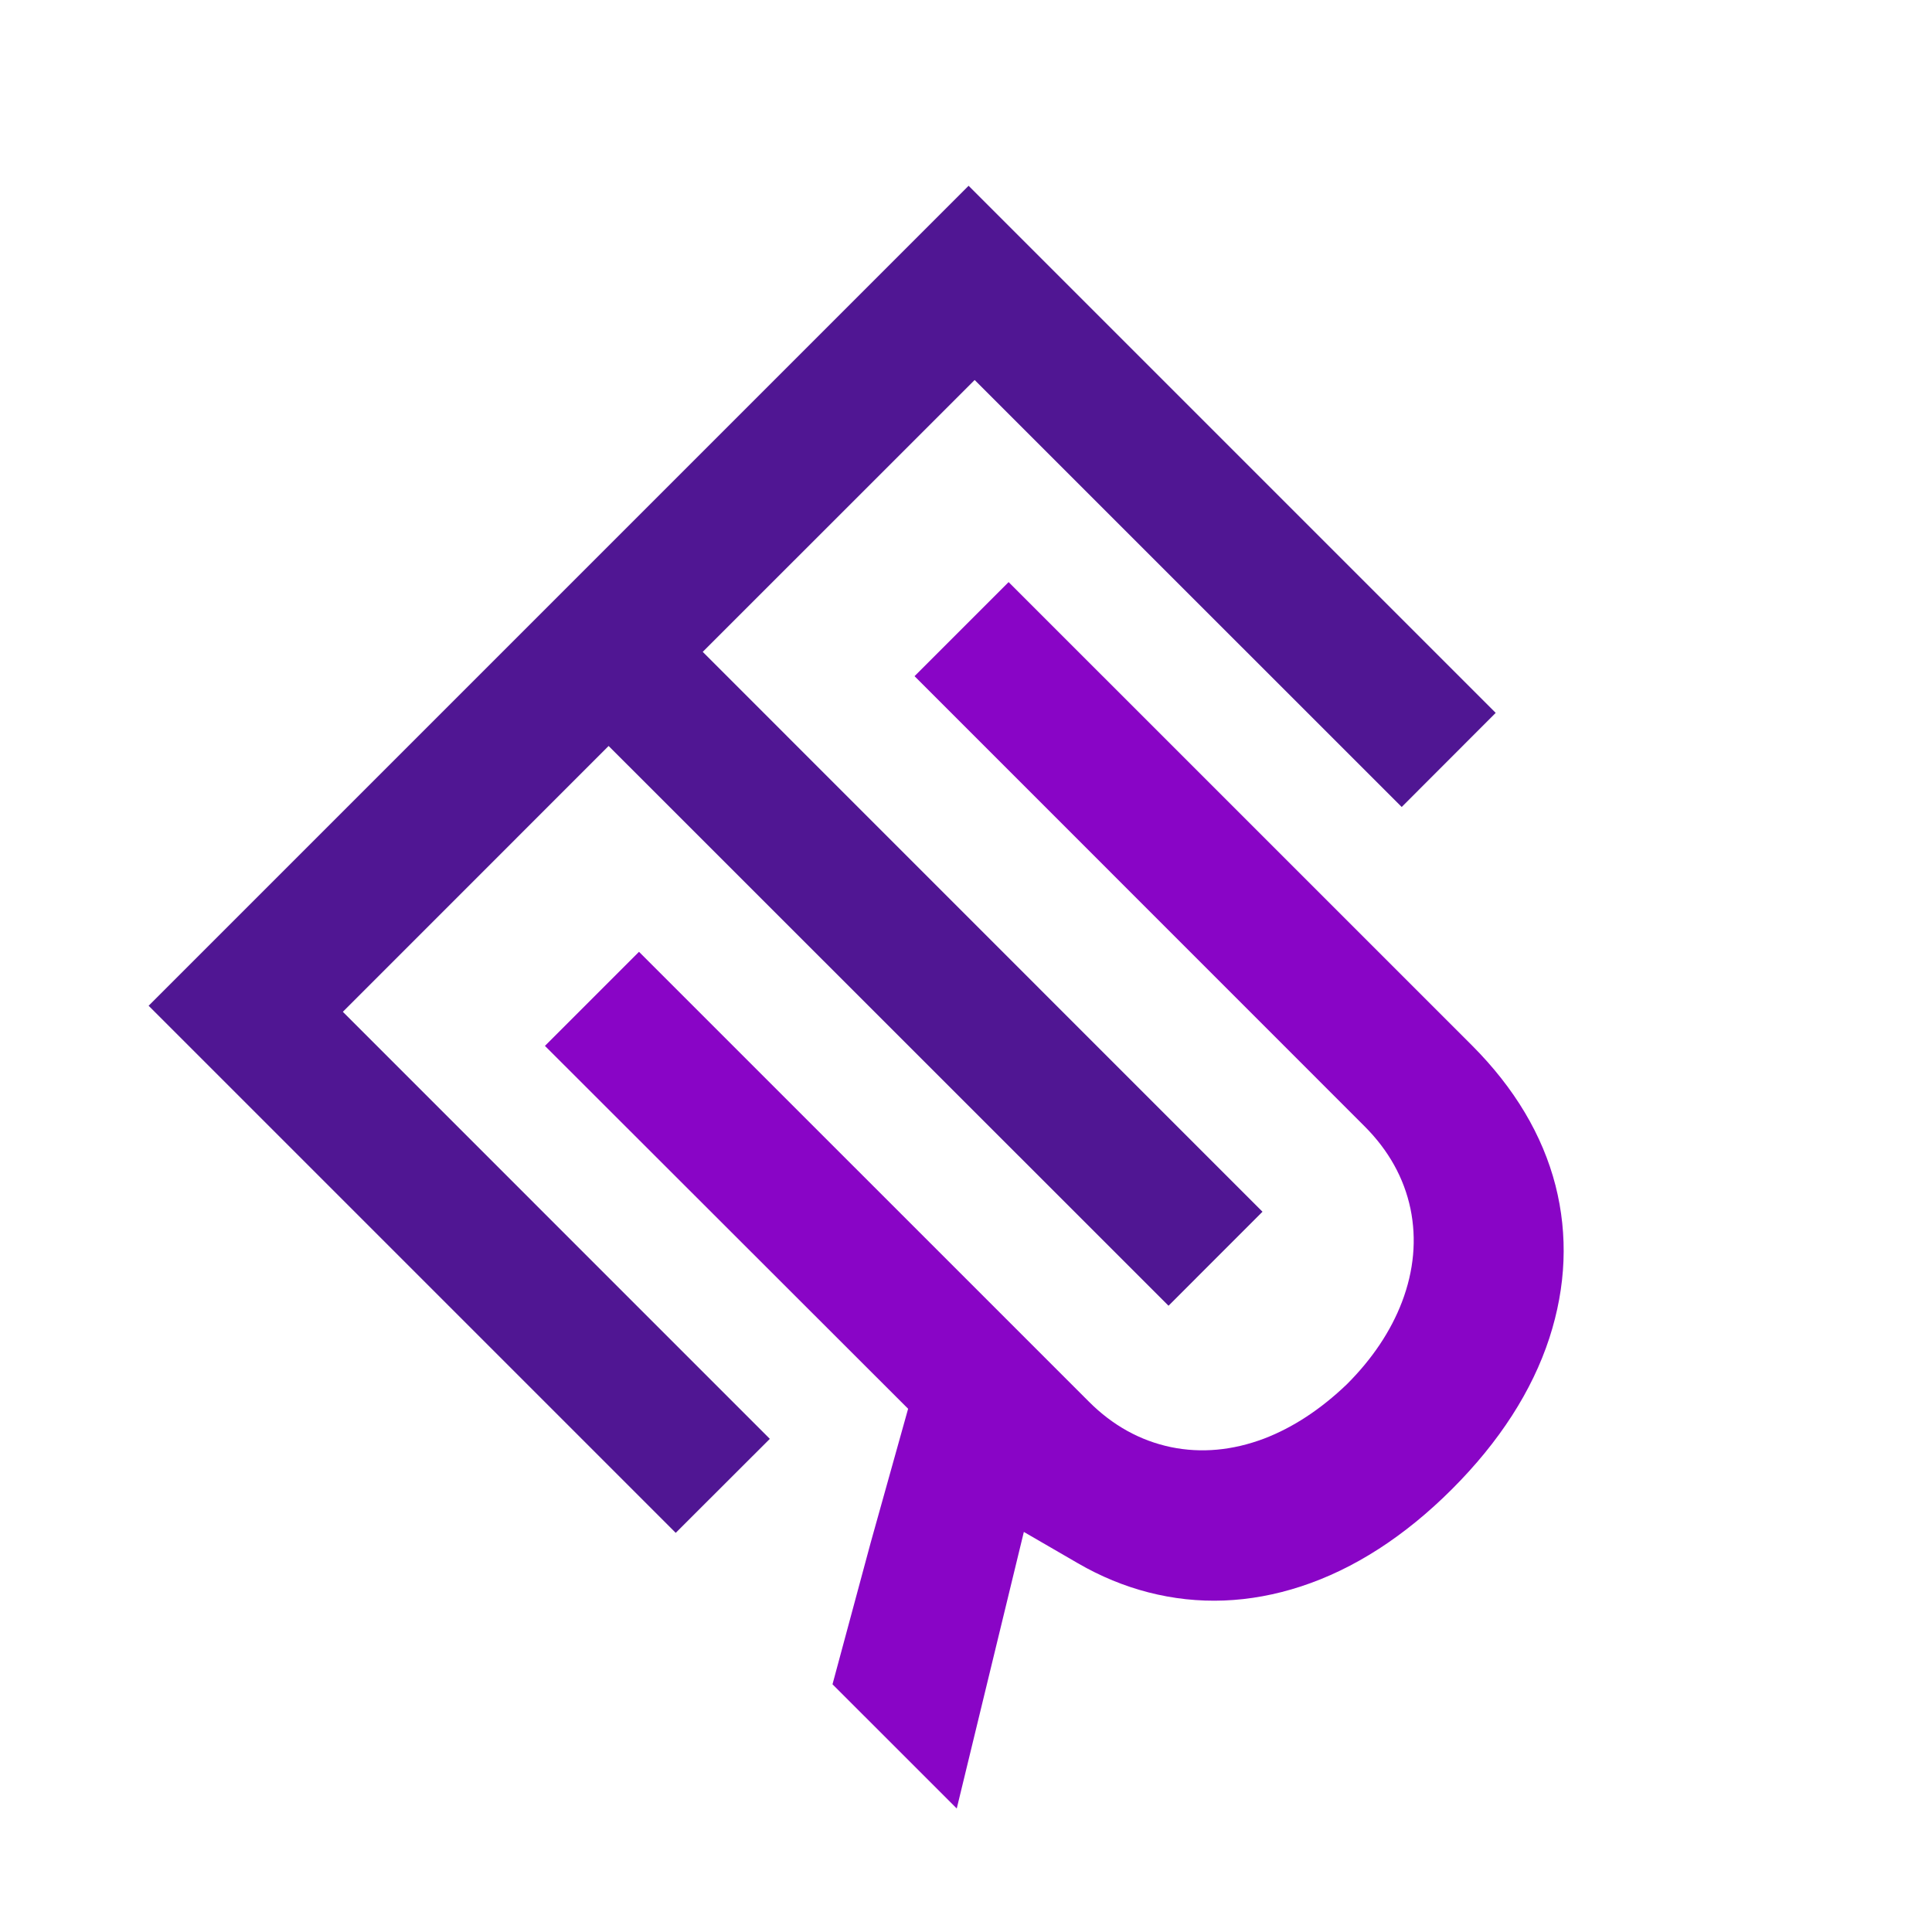
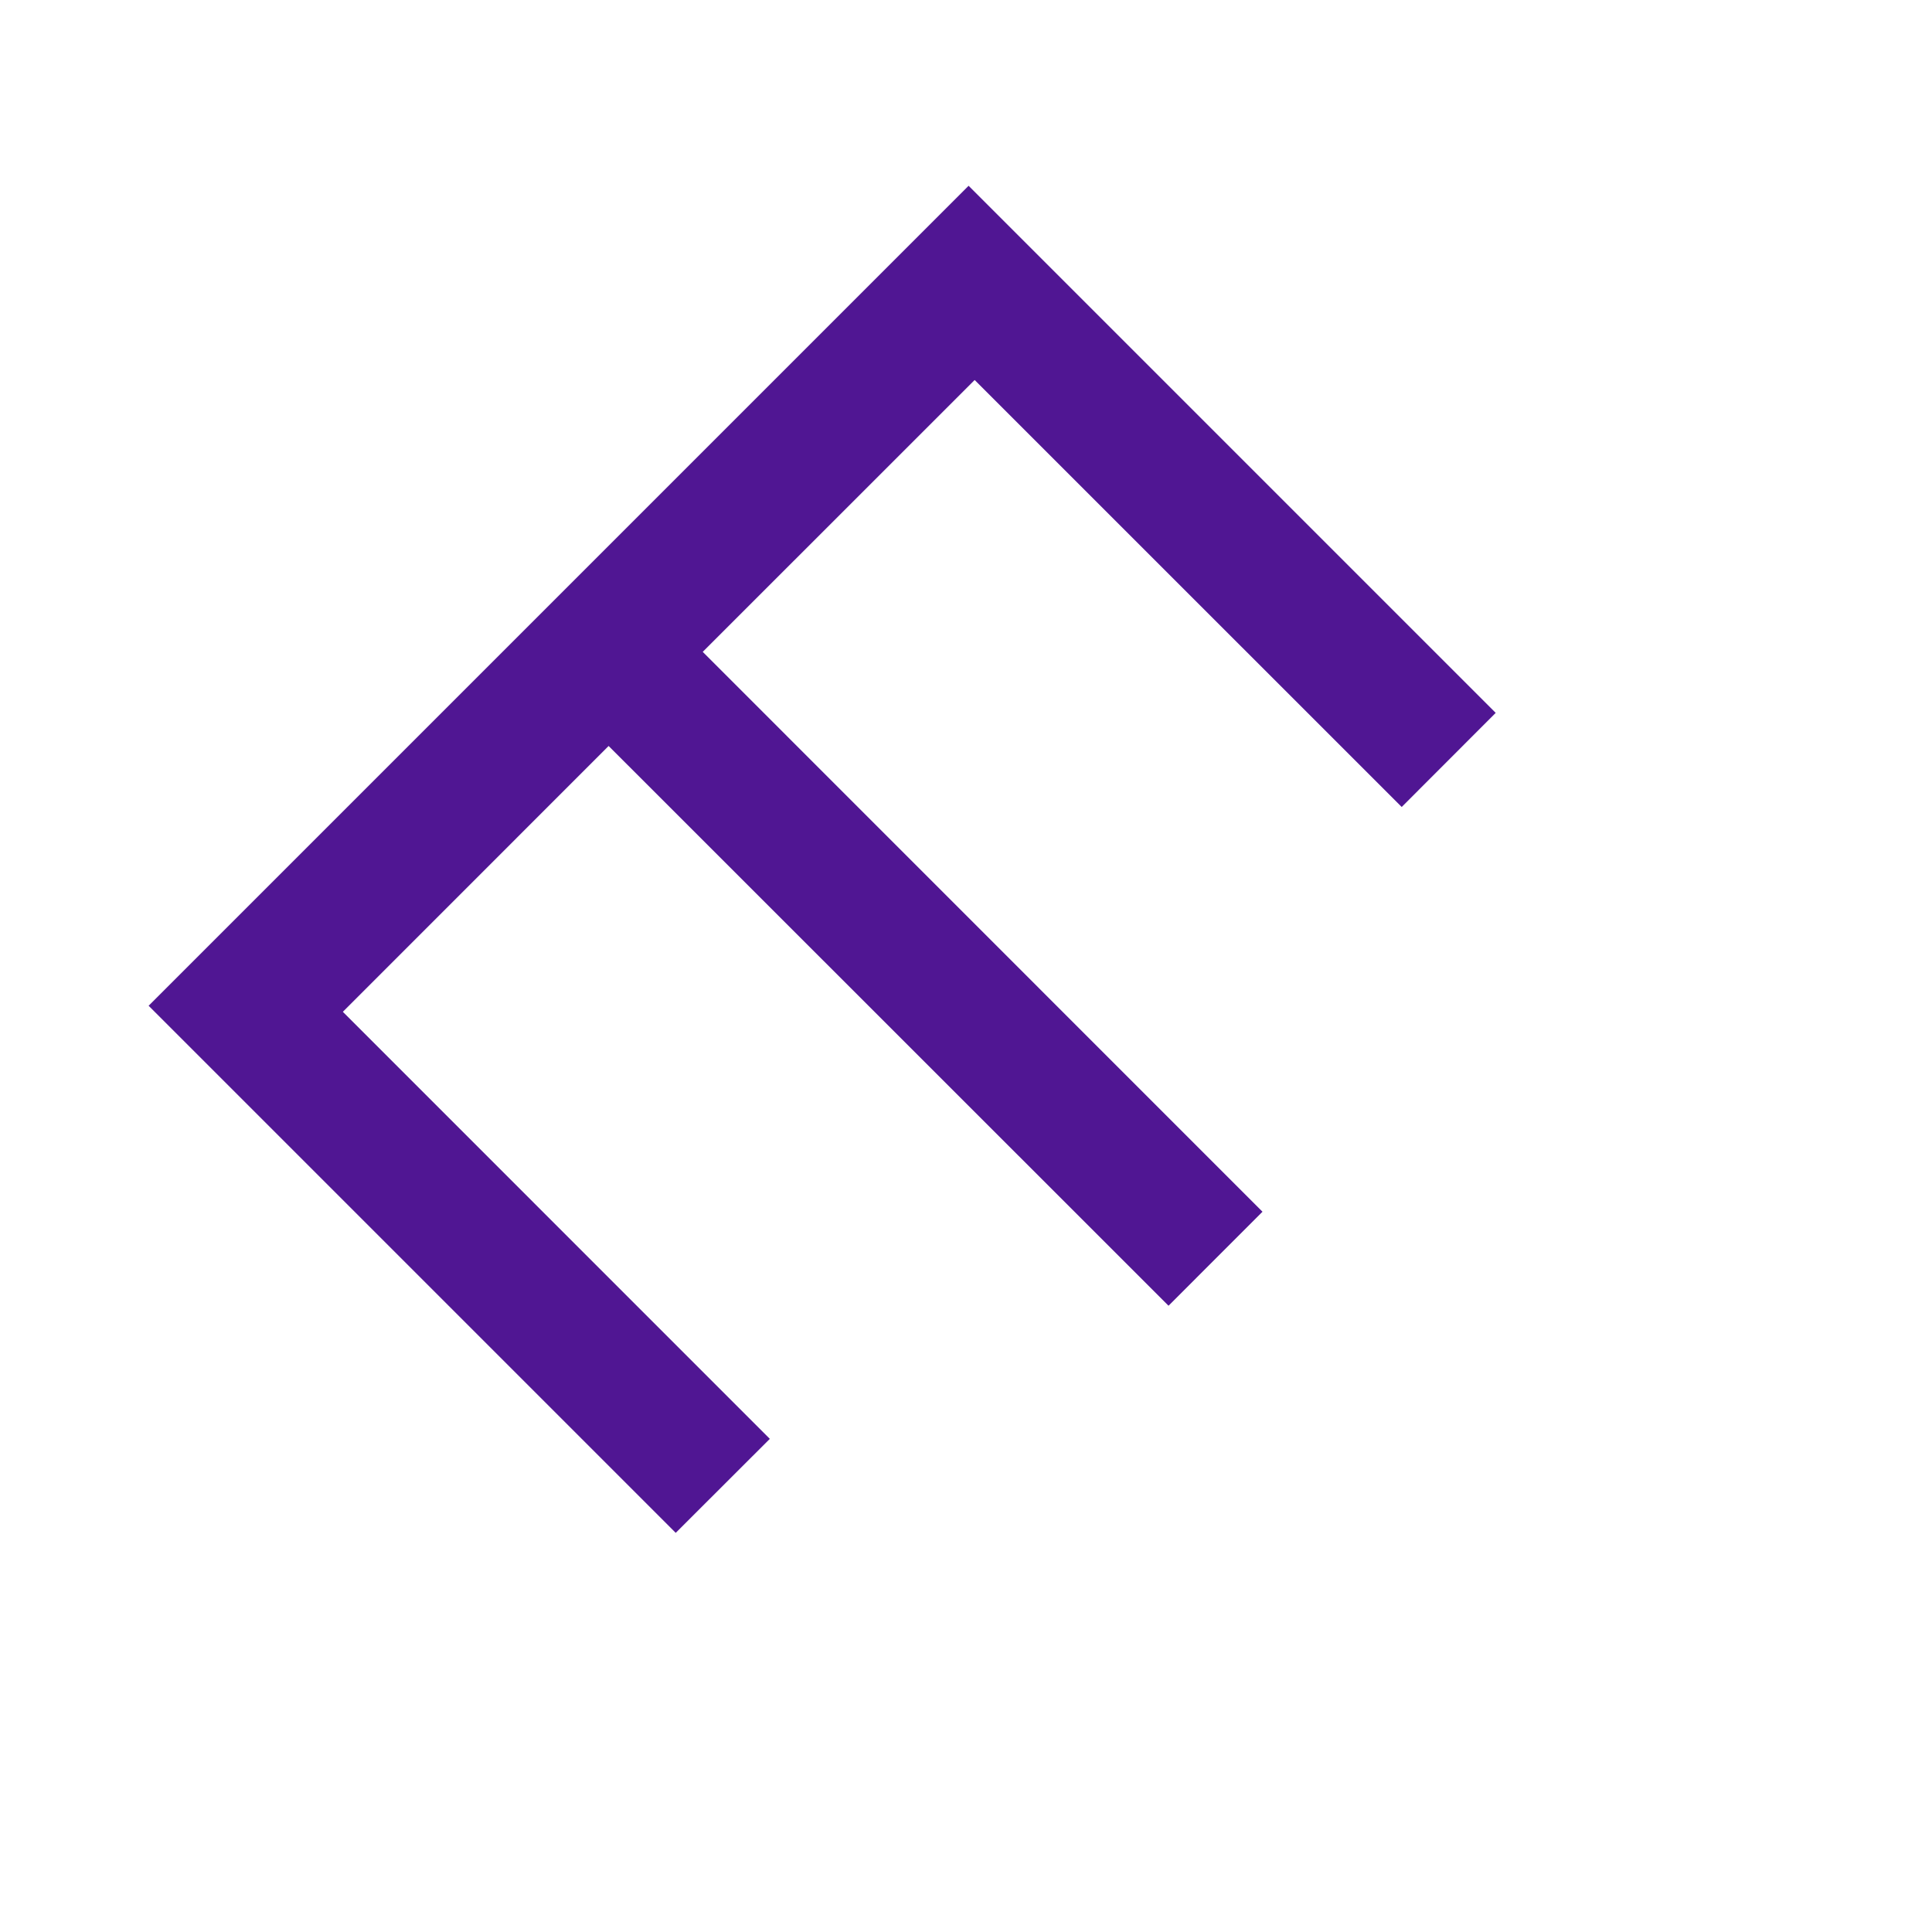
<svg xmlns="http://www.w3.org/2000/svg" viewBox="0 0 52 52" fill="none">
  <path d="M9.228 27.233L20.72 38.727L18.187 41.257L4 27.07L15.035 16.035L26.07 5L40.257 19.187L37.727 21.72L26.233 10.228L18.914 17.545L33.98 32.614L31.451 35.144L16.381 20.078L9.228 27.233Z" fill="#501693" />
-   <path d="M41.866 31.906C42.208 33.248 42.151 34.627 41.702 36.012C41.236 37.44 40.354 38.807 39.082 40.079C37.81 41.351 36.44 42.233 35.015 42.699C33.633 43.151 32.248 43.205 30.903 42.857C30.256 42.69 29.62 42.428 29.015 42.077L27.557 41.232L25.751 48.676L22.407 45.333L23.436 41.515L24.442 37.917L14.667 28.15L17.199 25.618L29.312 37.73C29.948 38.366 30.688 38.776 31.514 38.949C32.333 39.118 33.178 39.039 34.023 38.72C34.8 38.423 35.549 37.931 36.253 37.256C36.937 36.572 37.434 35.828 37.734 35.043C38.056 34.198 38.132 33.353 37.963 32.533C37.79 31.708 37.375 30.962 36.728 30.315L24.615 18.199L27.147 15.667L39.622 28.141C40.764 29.286 41.518 30.552 41.866 31.906Z" fill="#8905C6" />
</svg>